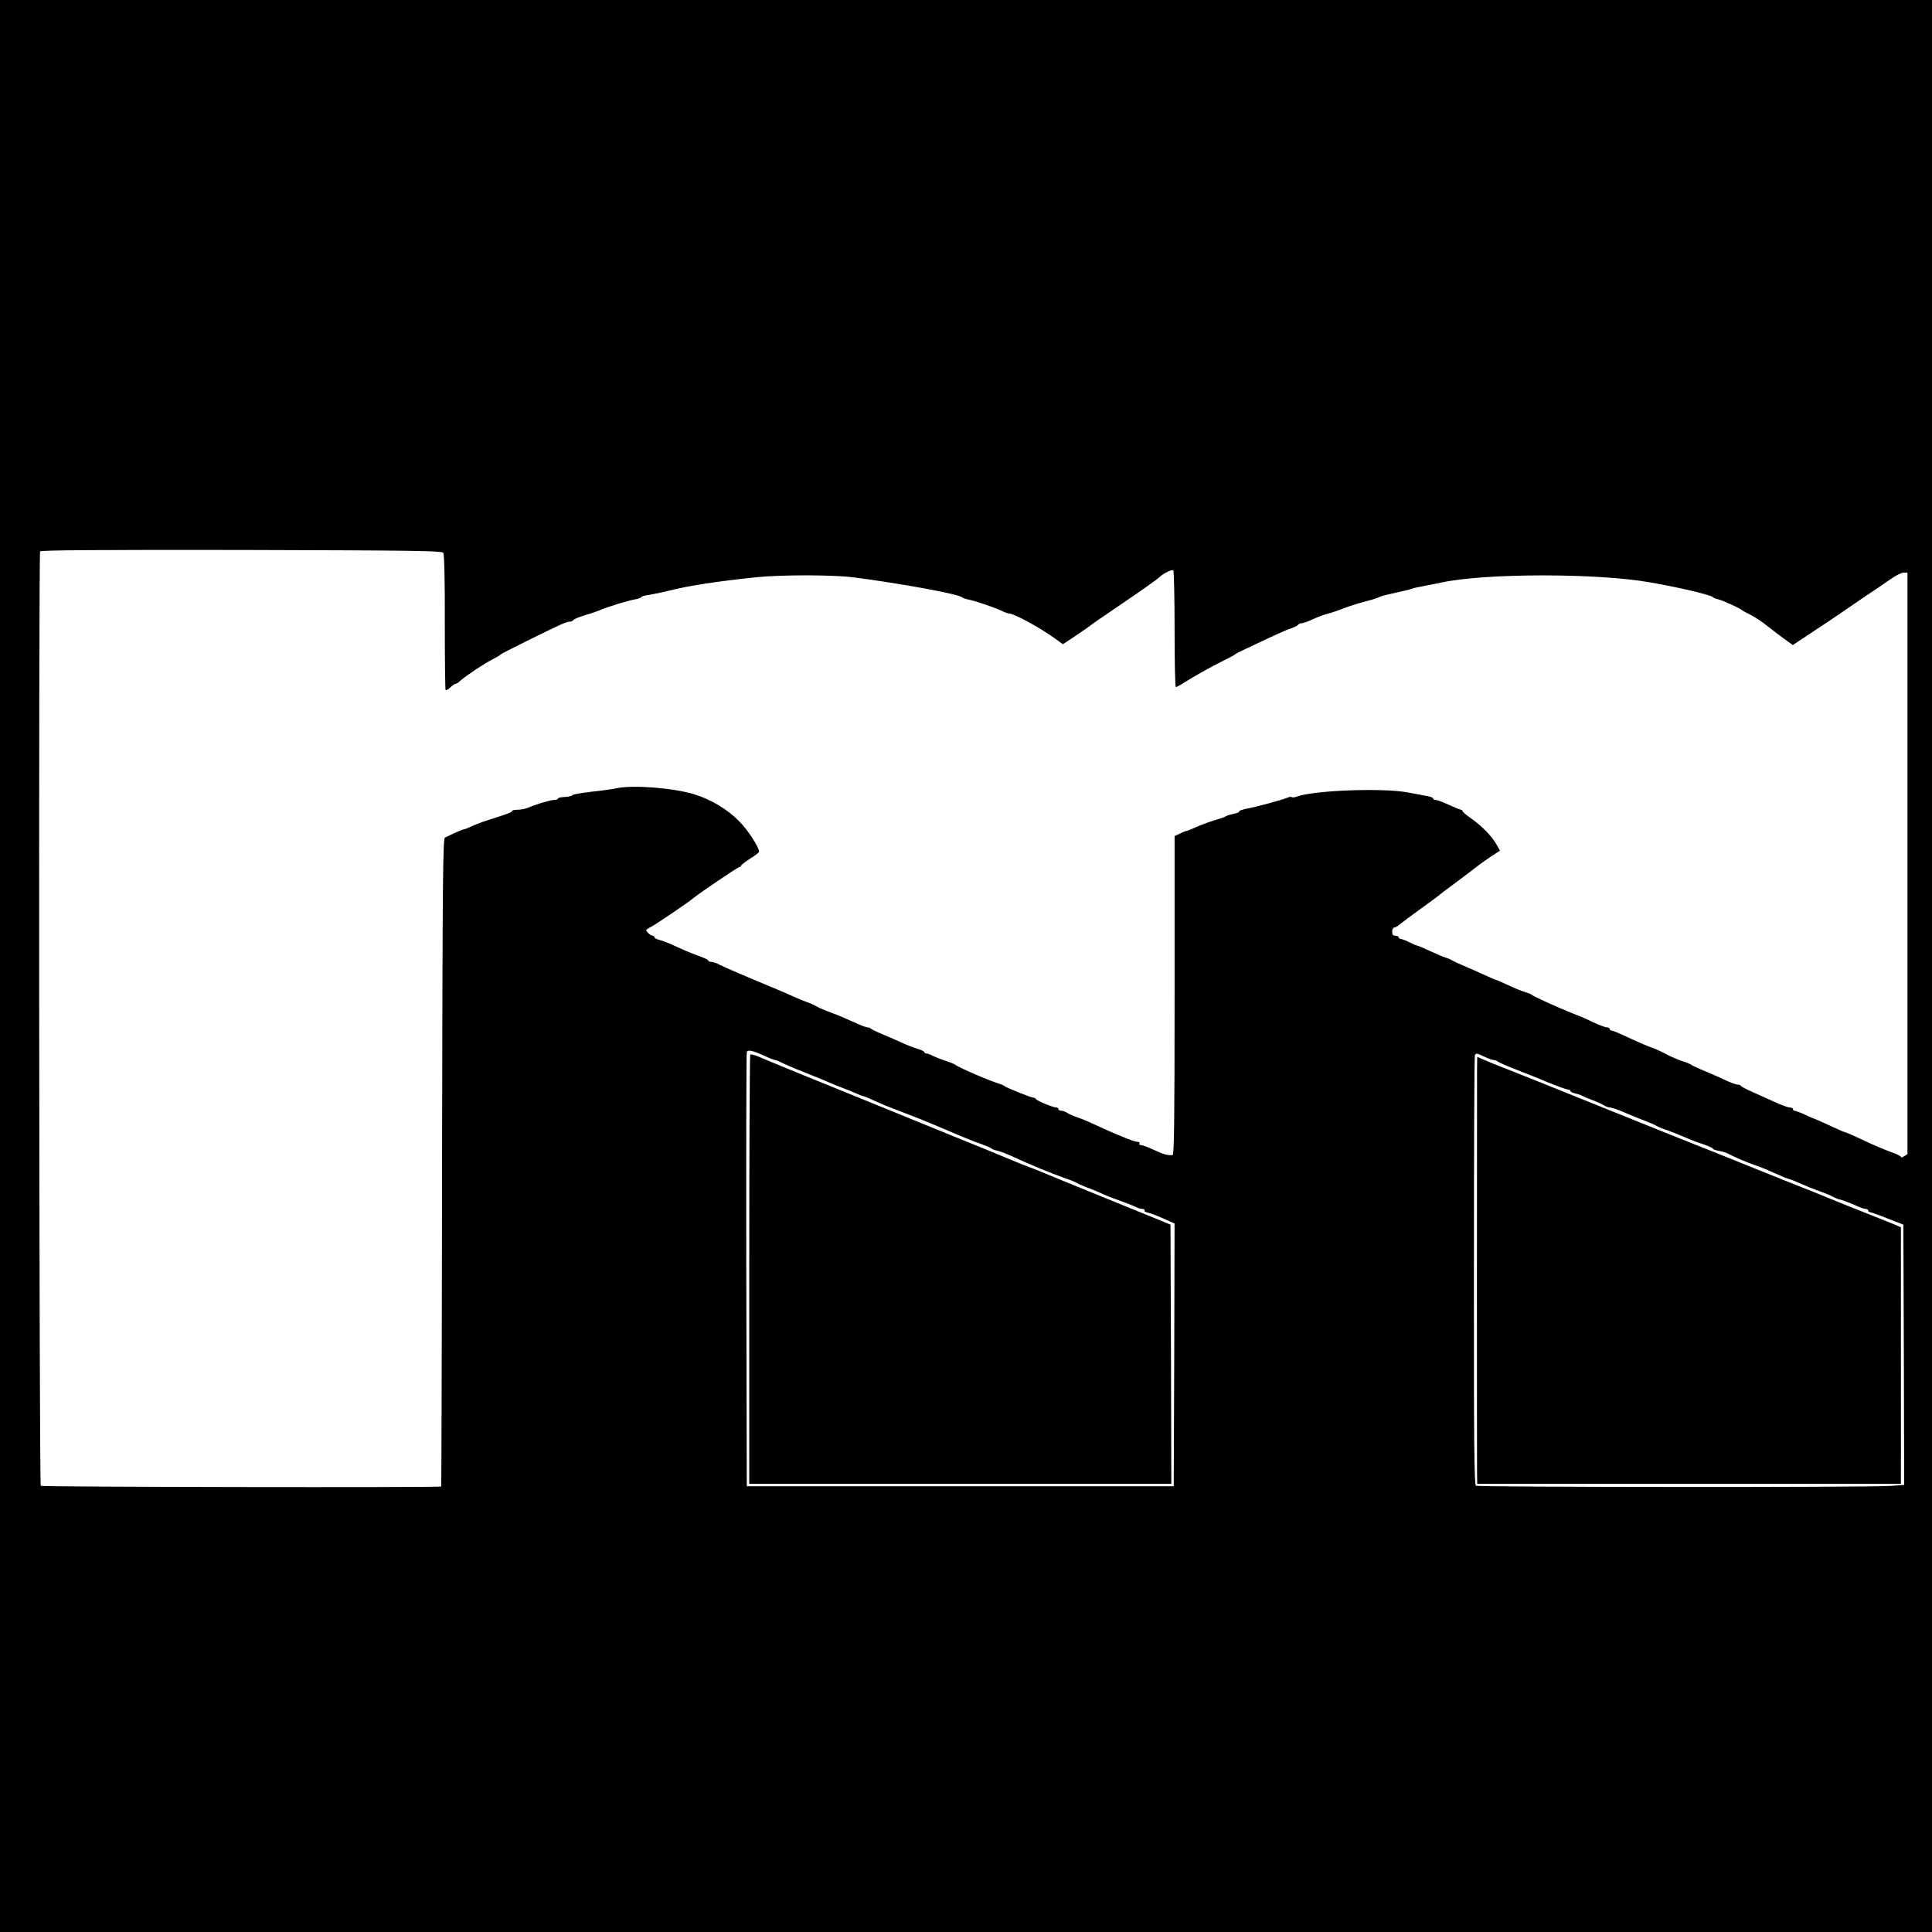
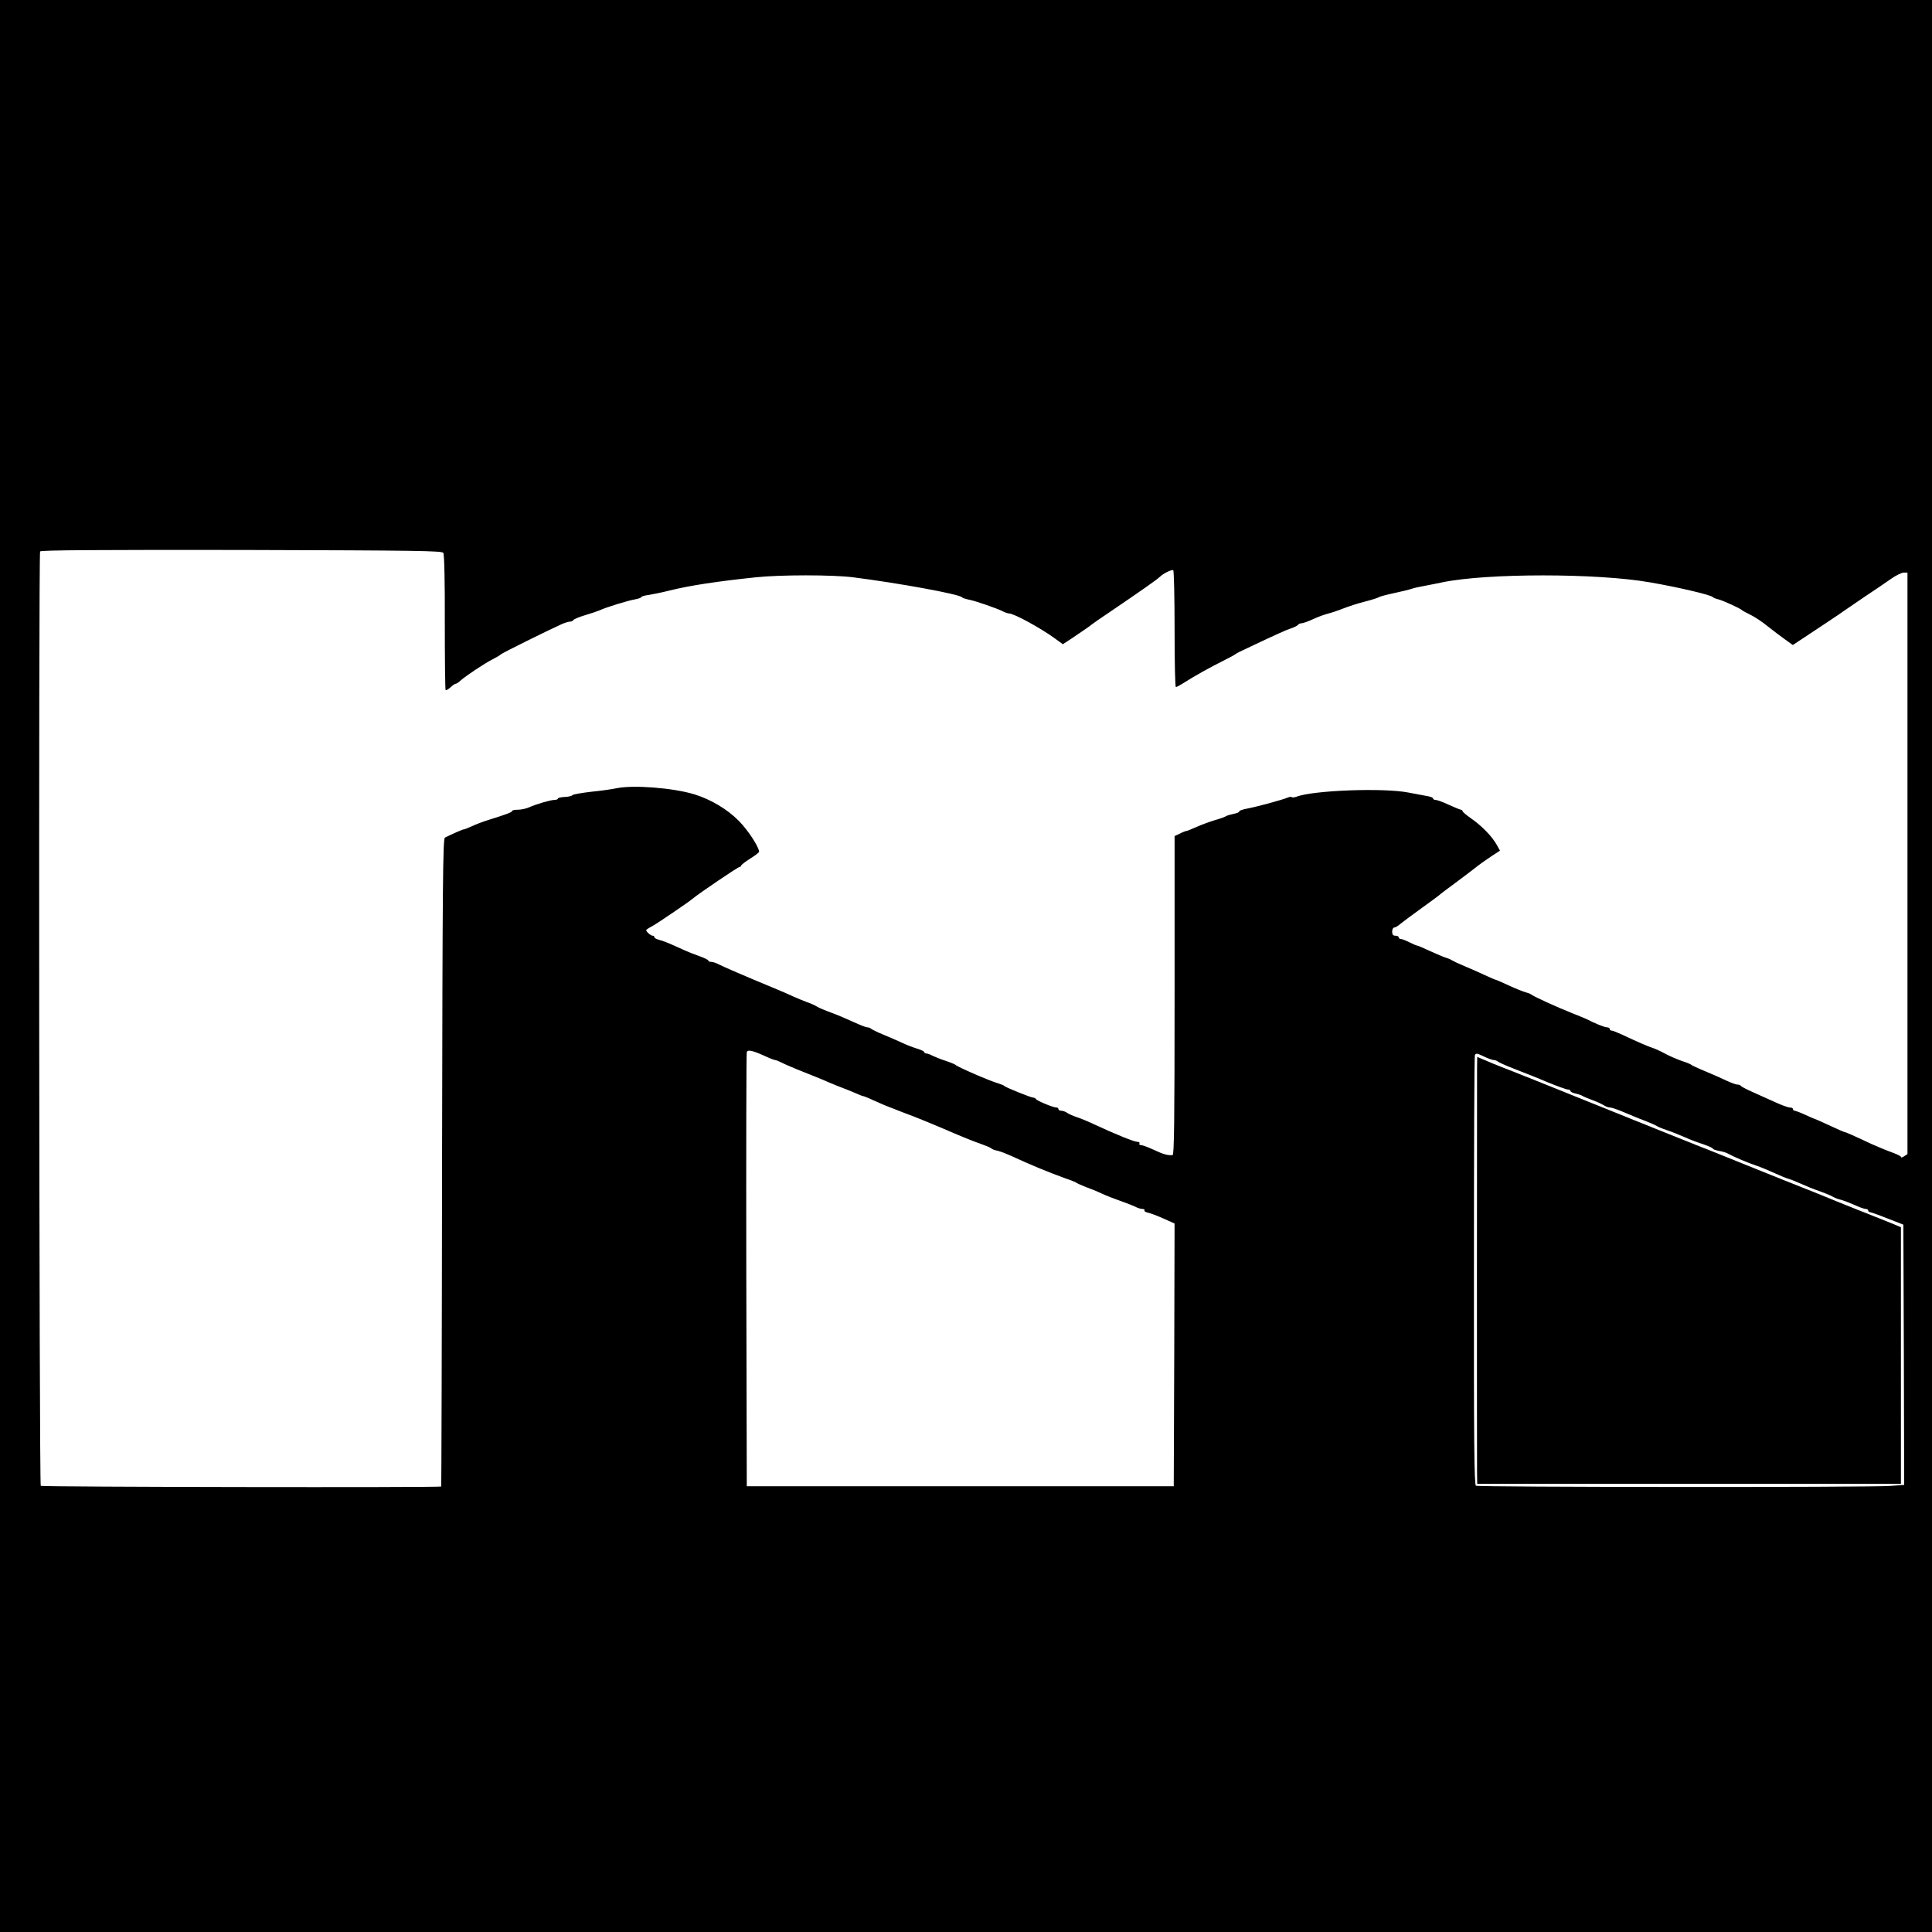
<svg xmlns="http://www.w3.org/2000/svg" version="1.0" width="1181pt" height="1181pt" viewBox="0 0 1181 1181" preserveAspectRatio="xMidYMid meet">
  <g transform="translate(0,1181) scale(0.1,-0.1)" fill="#000000" stroke="none">
    <path d="M0 5905 l0 -5905 5905 0 5905 0 0 5905 0 5905 -5905 0 -5905 0 0 -5905z m2710 2525 c6 -9 10 -178 9 -424 0 -224 2 -411 5 -414 4 -3 16 4 29 16 13 12 27 22 32 22 5 0 18 8 29 19 33 29 146 105 196 130 25 13 47 26 50 30 5 7 296 151 372 185 20 9 43 16 51 16 9 0 19 4 22 10 3 5 36 19 73 30 37 11 76 24 87 29 37 18 178 61 216 67 22 4 39 10 39 14 0 4 20 10 45 13 25 4 84 16 131 28 121 30 293 56 524 80 150 16 468 16 595 0 276 -35 650 -103 665 -122 3 -4 21 -10 40 -14 43 -8 175 -54 210 -72 14 -7 31 -13 38 -13 30 0 191 -88 278 -151 l51 -37 55 36 c80 54 112 76 118 82 3 3 57 41 120 83 193 131 284 195 300 211 22 21 72 46 82 40 4 -3 8 -165 8 -360 0 -195 3 -354 8 -354 4 0 23 10 42 22 72 46 171 101 250 140 36 18 67 35 70 38 3 3 16 10 30 17 221 105 281 132 312 142 21 7 40 17 43 22 4 5 13 9 21 9 9 0 40 11 70 25 30 14 71 29 92 34 20 5 62 19 92 31 30 12 91 32 135 43 44 11 82 24 85 27 3 3 43 14 90 24 47 10 96 22 110 27 14 5 50 13 80 18 30 6 78 15 105 21 273 57 949 57 1272 0 174 -30 373 -77 383 -90 3 -4 18 -10 35 -14 30 -8 136 -56 145 -67 3 -3 25 -15 50 -27 25 -12 72 -43 105 -70 33 -26 81 -63 107 -81 l47 -34 59 39 c90 59 246 163 257 172 6 4 60 41 120 82 61 40 135 91 165 112 30 21 65 38 78 38 l22 0 0 -1778 0 -1777 -22 -14 c-13 -7 -20 -10 -16 -6 4 4 -21 18 -55 30 -34 12 -91 36 -127 52 -119 56 -159 73 -165 73 -3 0 -44 18 -91 40 -47 22 -88 40 -90 40 -2 0 -28 11 -58 25 -30 14 -60 25 -65 25 -6 0 -11 5 -11 10 0 6 -9 10 -19 10 -11 0 -52 15 -93 34 -40 18 -102 46 -138 62 -36 16 -66 32 -68 36 -2 4 -11 8 -21 8 -9 0 -39 11 -67 24 -27 13 -85 39 -129 57 -44 18 -82 36 -85 39 -3 4 -29 15 -58 24 -29 10 -76 30 -105 46 -28 15 -63 31 -77 35 -25 8 -86 34 -186 81 -28 13 -56 24 -62 24 -7 0 -12 5 -12 10 0 6 -8 10 -17 10 -15 0 -76 25 -124 50 -8 4 -47 20 -85 35 -98 39 -245 106 -254 116 -3 3 -18 9 -33 13 -15 4 -61 22 -102 41 -41 19 -77 35 -80 35 -3 0 -34 13 -68 29 -34 16 -91 41 -127 56 -36 15 -69 31 -75 35 -5 4 -21 11 -35 15 -14 4 -58 23 -98 41 -40 19 -76 34 -80 34 -4 0 -25 9 -47 20 -22 11 -45 20 -52 20 -7 0 -13 5 -13 10 0 6 -9 10 -20 10 -15 0 -20 7 -20 25 0 14 6 25 13 25 6 0 24 10 38 23 15 12 71 54 124 92 54 39 103 75 109 80 6 6 58 46 116 88 58 43 116 88 130 99 14 11 49 35 77 54 l52 34 -20 36 c-28 51 -93 117 -155 160 -30 21 -54 41 -54 46 0 4 -4 8 -9 8 -5 0 -39 14 -74 30 -36 17 -72 30 -81 30 -9 0 -16 4 -16 9 0 5 -15 11 -33 14 -17 3 -70 13 -117 22 -152 30 -581 14 -684 -25 -13 -5 -26 -6 -30 -3 -3 3 -13 2 -23 -2 -32 -14 -187 -56 -245 -67 -32 -6 -55 -14 -53 -18 3 -4 -12 -11 -33 -15 -20 -4 -41 -10 -47 -14 -5 -4 -37 -16 -70 -25 -33 -10 -84 -29 -113 -42 -29 -13 -56 -24 -61 -24 -4 0 -22 -7 -39 -16 l-32 -15 0 -975 c0 -772 -3 -974 -12 -975 -30 -3 -57 5 -115 32 -34 16 -69 29 -78 29 -9 0 -13 4 -10 10 3 6 -2 10 -13 10 -19 0 -137 48 -257 104 -38 18 -88 39 -110 46 -22 7 -49 19 -60 26 -11 8 -27 14 -37 14 -10 0 -18 5 -18 10 0 6 -6 10 -14 10 -19 0 -120 42 -124 52 -2 4 -9 8 -15 8 -15 0 -170 63 -177 71 -3 4 -21 11 -40 17 -52 15 -250 101 -260 113 -3 3 -29 14 -59 24 -29 9 -65 24 -80 31 -14 8 -32 14 -38 14 -7 0 -13 4 -13 8 0 5 -19 14 -42 21 -24 7 -65 23 -93 36 -27 13 -79 35 -115 50 -36 15 -69 31 -75 36 -5 5 -16 9 -24 9 -8 0 -46 15 -85 33 -39 18 -100 44 -136 57 -36 13 -74 29 -85 36 -11 7 -38 20 -60 27 -22 8 -60 24 -85 35 -25 12 -76 34 -115 50 -186 77 -313 132 -340 146 -16 9 -38 16 -47 16 -10 0 -18 3 -18 8 0 4 -24 16 -52 26 -29 10 -75 28 -103 41 -94 43 -120 53 -147 60 -16 4 -28 11 -28 16 0 5 -5 9 -11 9 -11 0 -39 24 -39 34 0 3 17 14 38 25 31 17 217 143 247 168 35 30 276 193 285 193 5 0 10 4 10 8 0 4 25 24 55 43 30 18 55 38 55 42 0 28 -68 133 -124 189 -70 71 -171 131 -271 162 -132 40 -376 59 -478 37 -23 -5 -91 -15 -152 -21 -60 -7 -113 -16 -116 -21 -3 -5 -24 -10 -47 -11 -23 -1 -42 -5 -42 -10 0 -4 -9 -8 -21 -8 -23 0 -109 -25 -157 -46 -18 -8 -48 -14 -67 -14 -19 0 -35 -3 -35 -8 0 -7 -31 -19 -140 -53 -36 -11 -83 -29 -106 -40 -22 -10 -44 -19 -49 -19 -7 0 -66 -26 -115 -50 -13 -6 -15 -239 -18 -1985 -1 -1088 -4 -1980 -5 -1982 -8 -7 -2441 -3 -2448 4 -10 10 -14 5697 -4 5712 4 8 357 10 1231 9 1076 -3 1226 -5 1234 -18z m1965 -3075 c29 -14 58 -25 64 -25 5 0 22 -7 38 -15 15 -8 57 -26 93 -41 36 -14 88 -35 115 -46 28 -11 68 -28 90 -38 22 -9 56 -23 75 -30 19 -7 54 -21 77 -31 24 -11 45 -19 48 -19 6 0 39 -14 130 -55 17 -7 68 -27 115 -45 87 -32 179 -70 330 -135 47 -20 112 -46 145 -57 33 -12 62 -24 65 -28 3 -4 19 -11 37 -14 18 -4 56 -19 85 -32 109 -51 233 -102 333 -138 33 -11 62 -23 65 -26 3 -3 28 -14 55 -25 28 -10 73 -28 100 -41 28 -13 79 -33 114 -45 35 -12 75 -28 90 -35 14 -8 34 -14 44 -14 10 0 16 -4 13 -9 -3 -5 7 -11 22 -14 15 -3 57 -19 95 -36 l67 -30 -2 -803 -3 -803 -1305 0 -1305 0 -3 1320 c-1 726 0 1326 3 1334 6 16 35 10 110 -24z m4400 -5 c22 -11 47 -19 56 -20 8 0 19 -4 25 -9 5 -5 52 -26 104 -46 52 -20 143 -56 201 -81 59 -24 114 -44 123 -44 9 0 16 -4 16 -9 0 -5 15 -13 33 -16 17 -4 37 -11 42 -15 6 -4 33 -15 60 -25 28 -10 59 -25 70 -32 11 -7 27 -13 37 -13 10 0 48 -13 85 -29 38 -16 95 -40 128 -52 33 -13 65 -27 71 -31 6 -5 35 -17 65 -27 30 -10 79 -30 109 -43 30 -14 81 -33 113 -43 31 -11 57 -22 57 -26 0 -4 16 -10 36 -14 20 -3 44 -10 53 -15 36 -20 129 -60 176 -75 28 -9 77 -30 110 -45 33 -15 71 -31 85 -35 22 -6 49 -18 135 -55 11 -5 43 -16 70 -26 28 -10 59 -23 70 -30 11 -6 32 -15 48 -18 15 -4 52 -18 82 -31 29 -14 61 -25 69 -25 9 0 16 -4 16 -10 0 -5 6 -10 13 -10 6 -1 55 -18 107 -39 l95 -37 3 -796 2 -795 -82 -6 c-122 -10 -2521 -8 -2536 1 -10 7 -13 259 -12 1316 0 719 2 1312 6 1317 7 12 13 11 59 -11z" />
-     <path d="M4586 5363 c-3 -4 -6 -595 -6 -1315 l0 -1308 1290 0 1290 0 -2 792 -3 792 -95 39 c-52 21 -189 77 -305 124 -115 47 -236 96 -267 109 -154 64 -185 76 -208 84 -14 5 -59 23 -100 40 -41 18 -169 70 -285 117 -115 47 -235 96 -265 108 -30 12 -149 61 -265 108 -277 112 -691 281 -736 301 -20 8 -39 12 -43 9z" />
    <path d="M9029 5282 c-1 -132 -1 -2408 0 -2474 l1 -68 1295 0 1295 0 0 784 0 784 -47 20 c-27 11 -124 50 -216 86 -92 37 -182 73 -200 81 -18 7 -68 28 -112 45 -44 17 -204 81 -355 142 -151 61 -295 119 -320 128 -25 10 -288 115 -585 235 -297 120 -567 228 -600 240 -33 13 -81 32 -107 44 l-48 20 -1 -67z" />
  </g>
</svg>